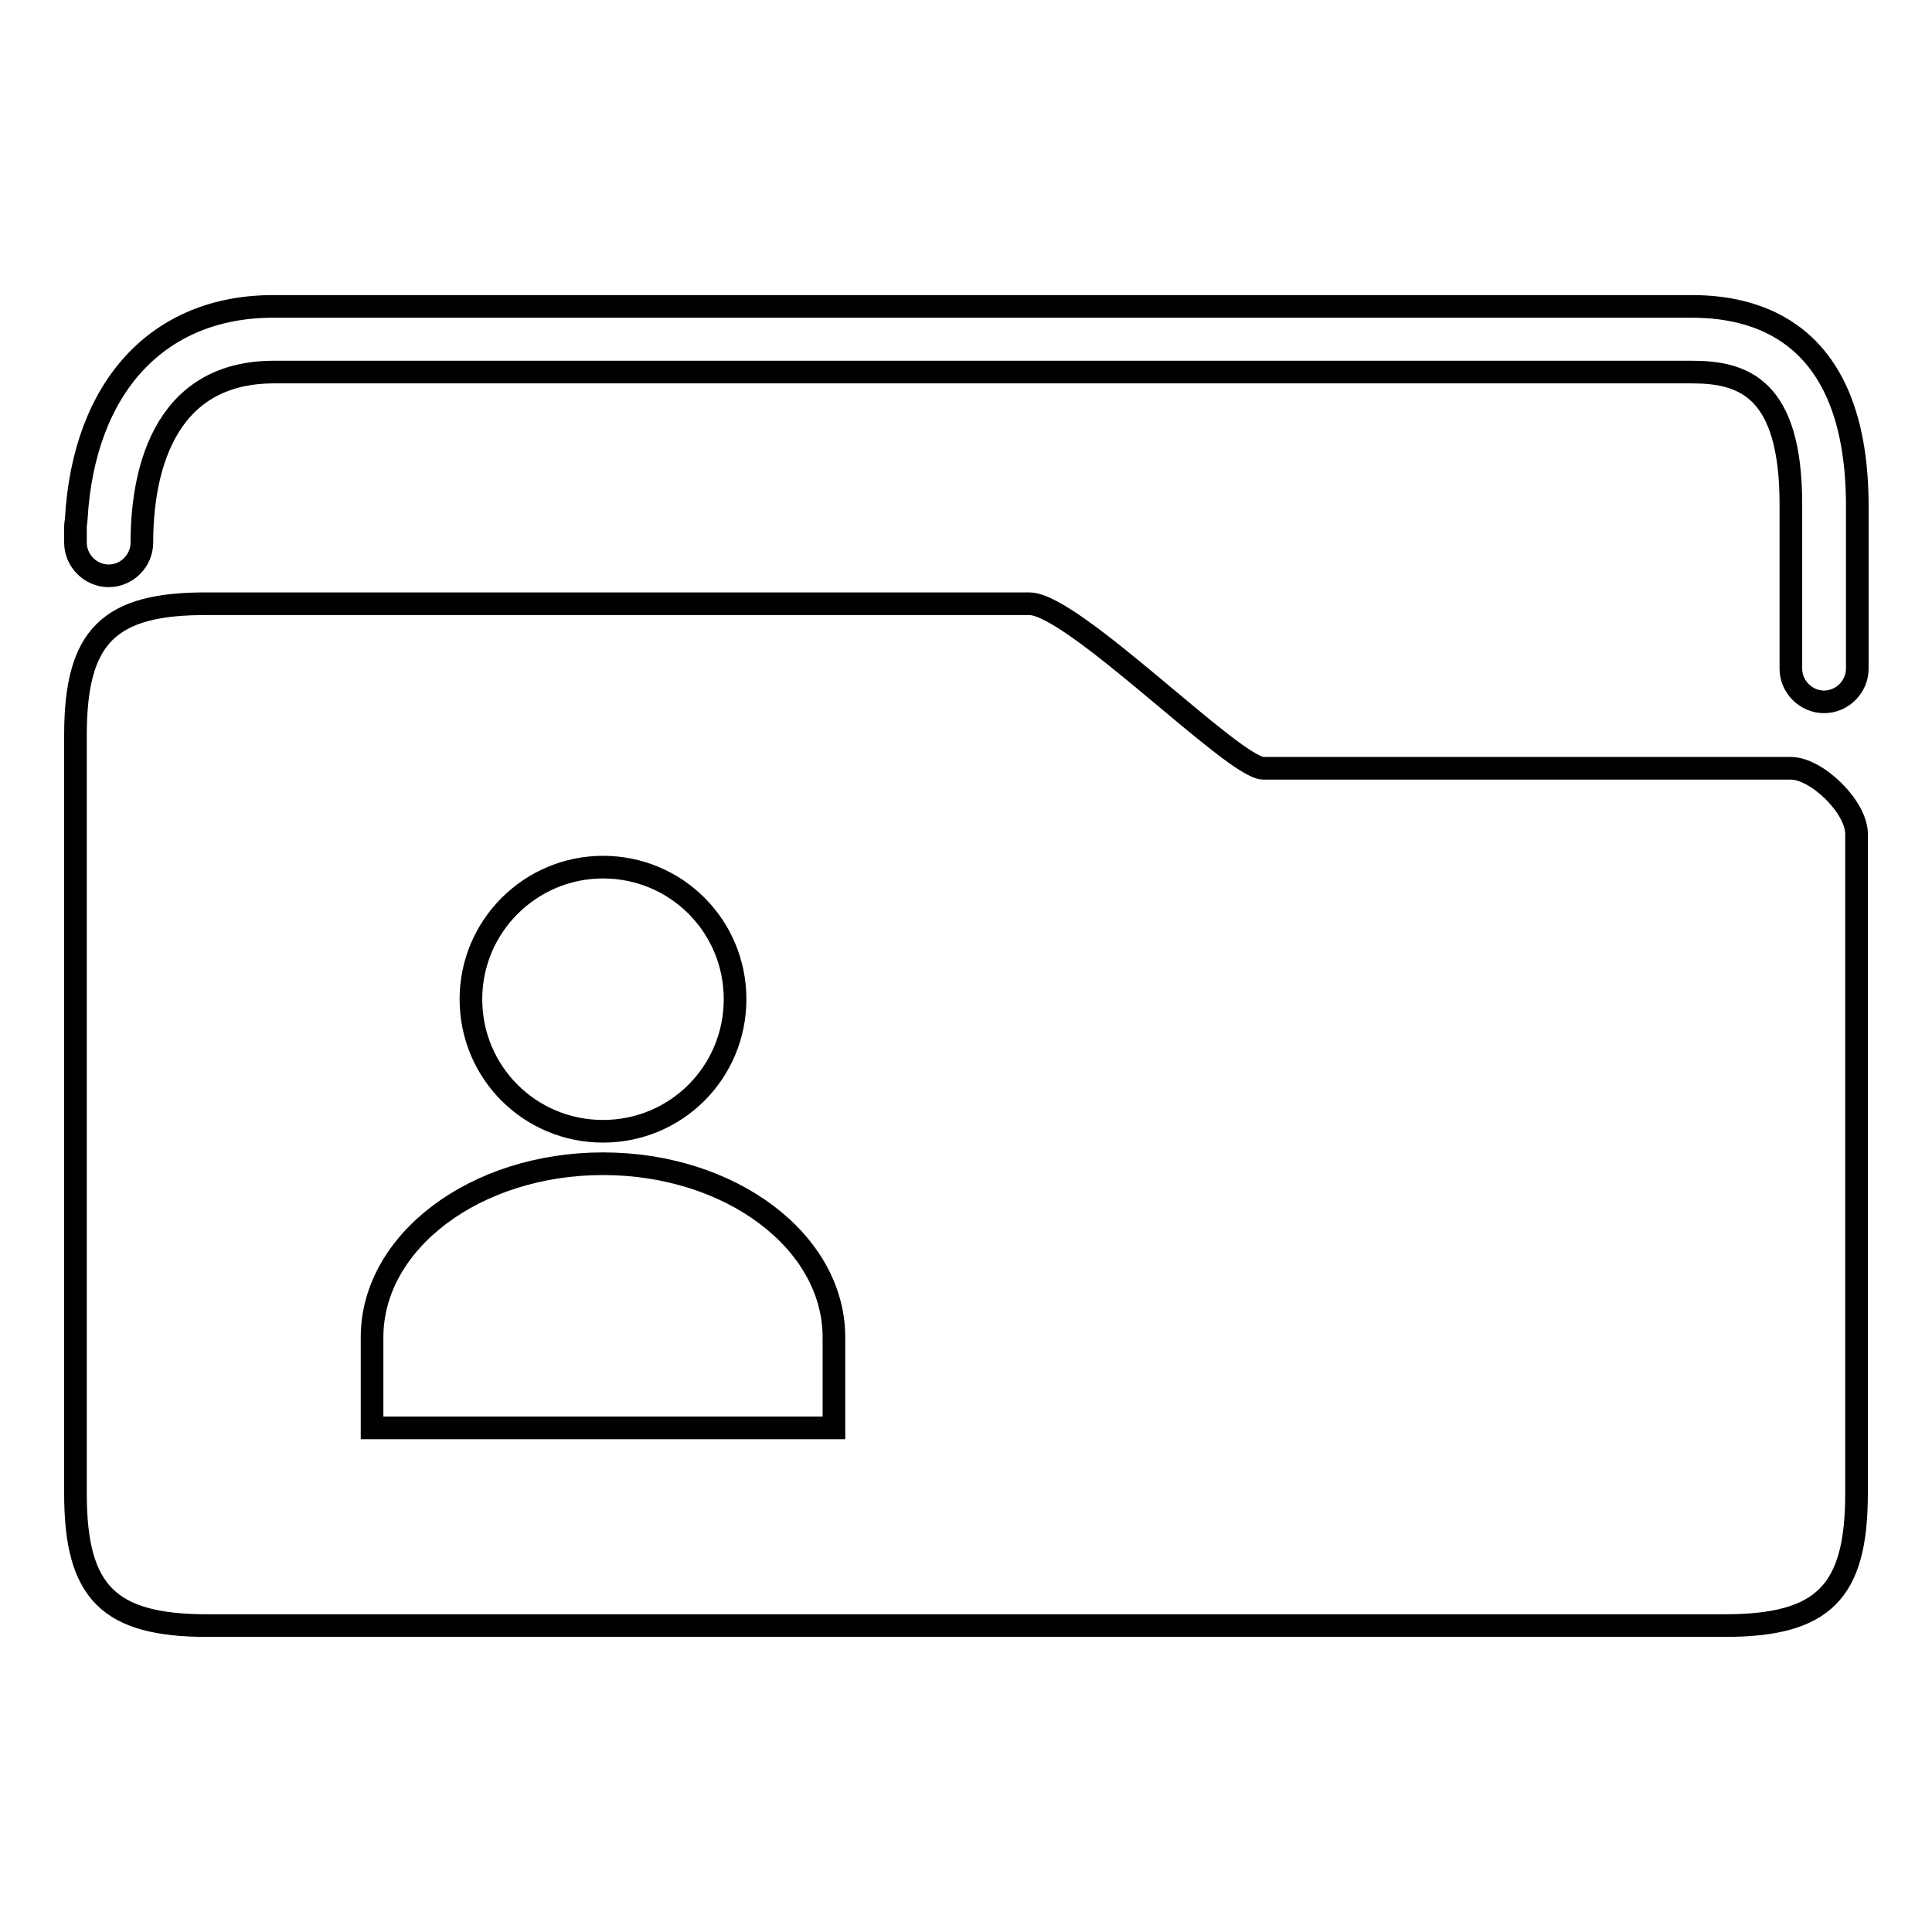
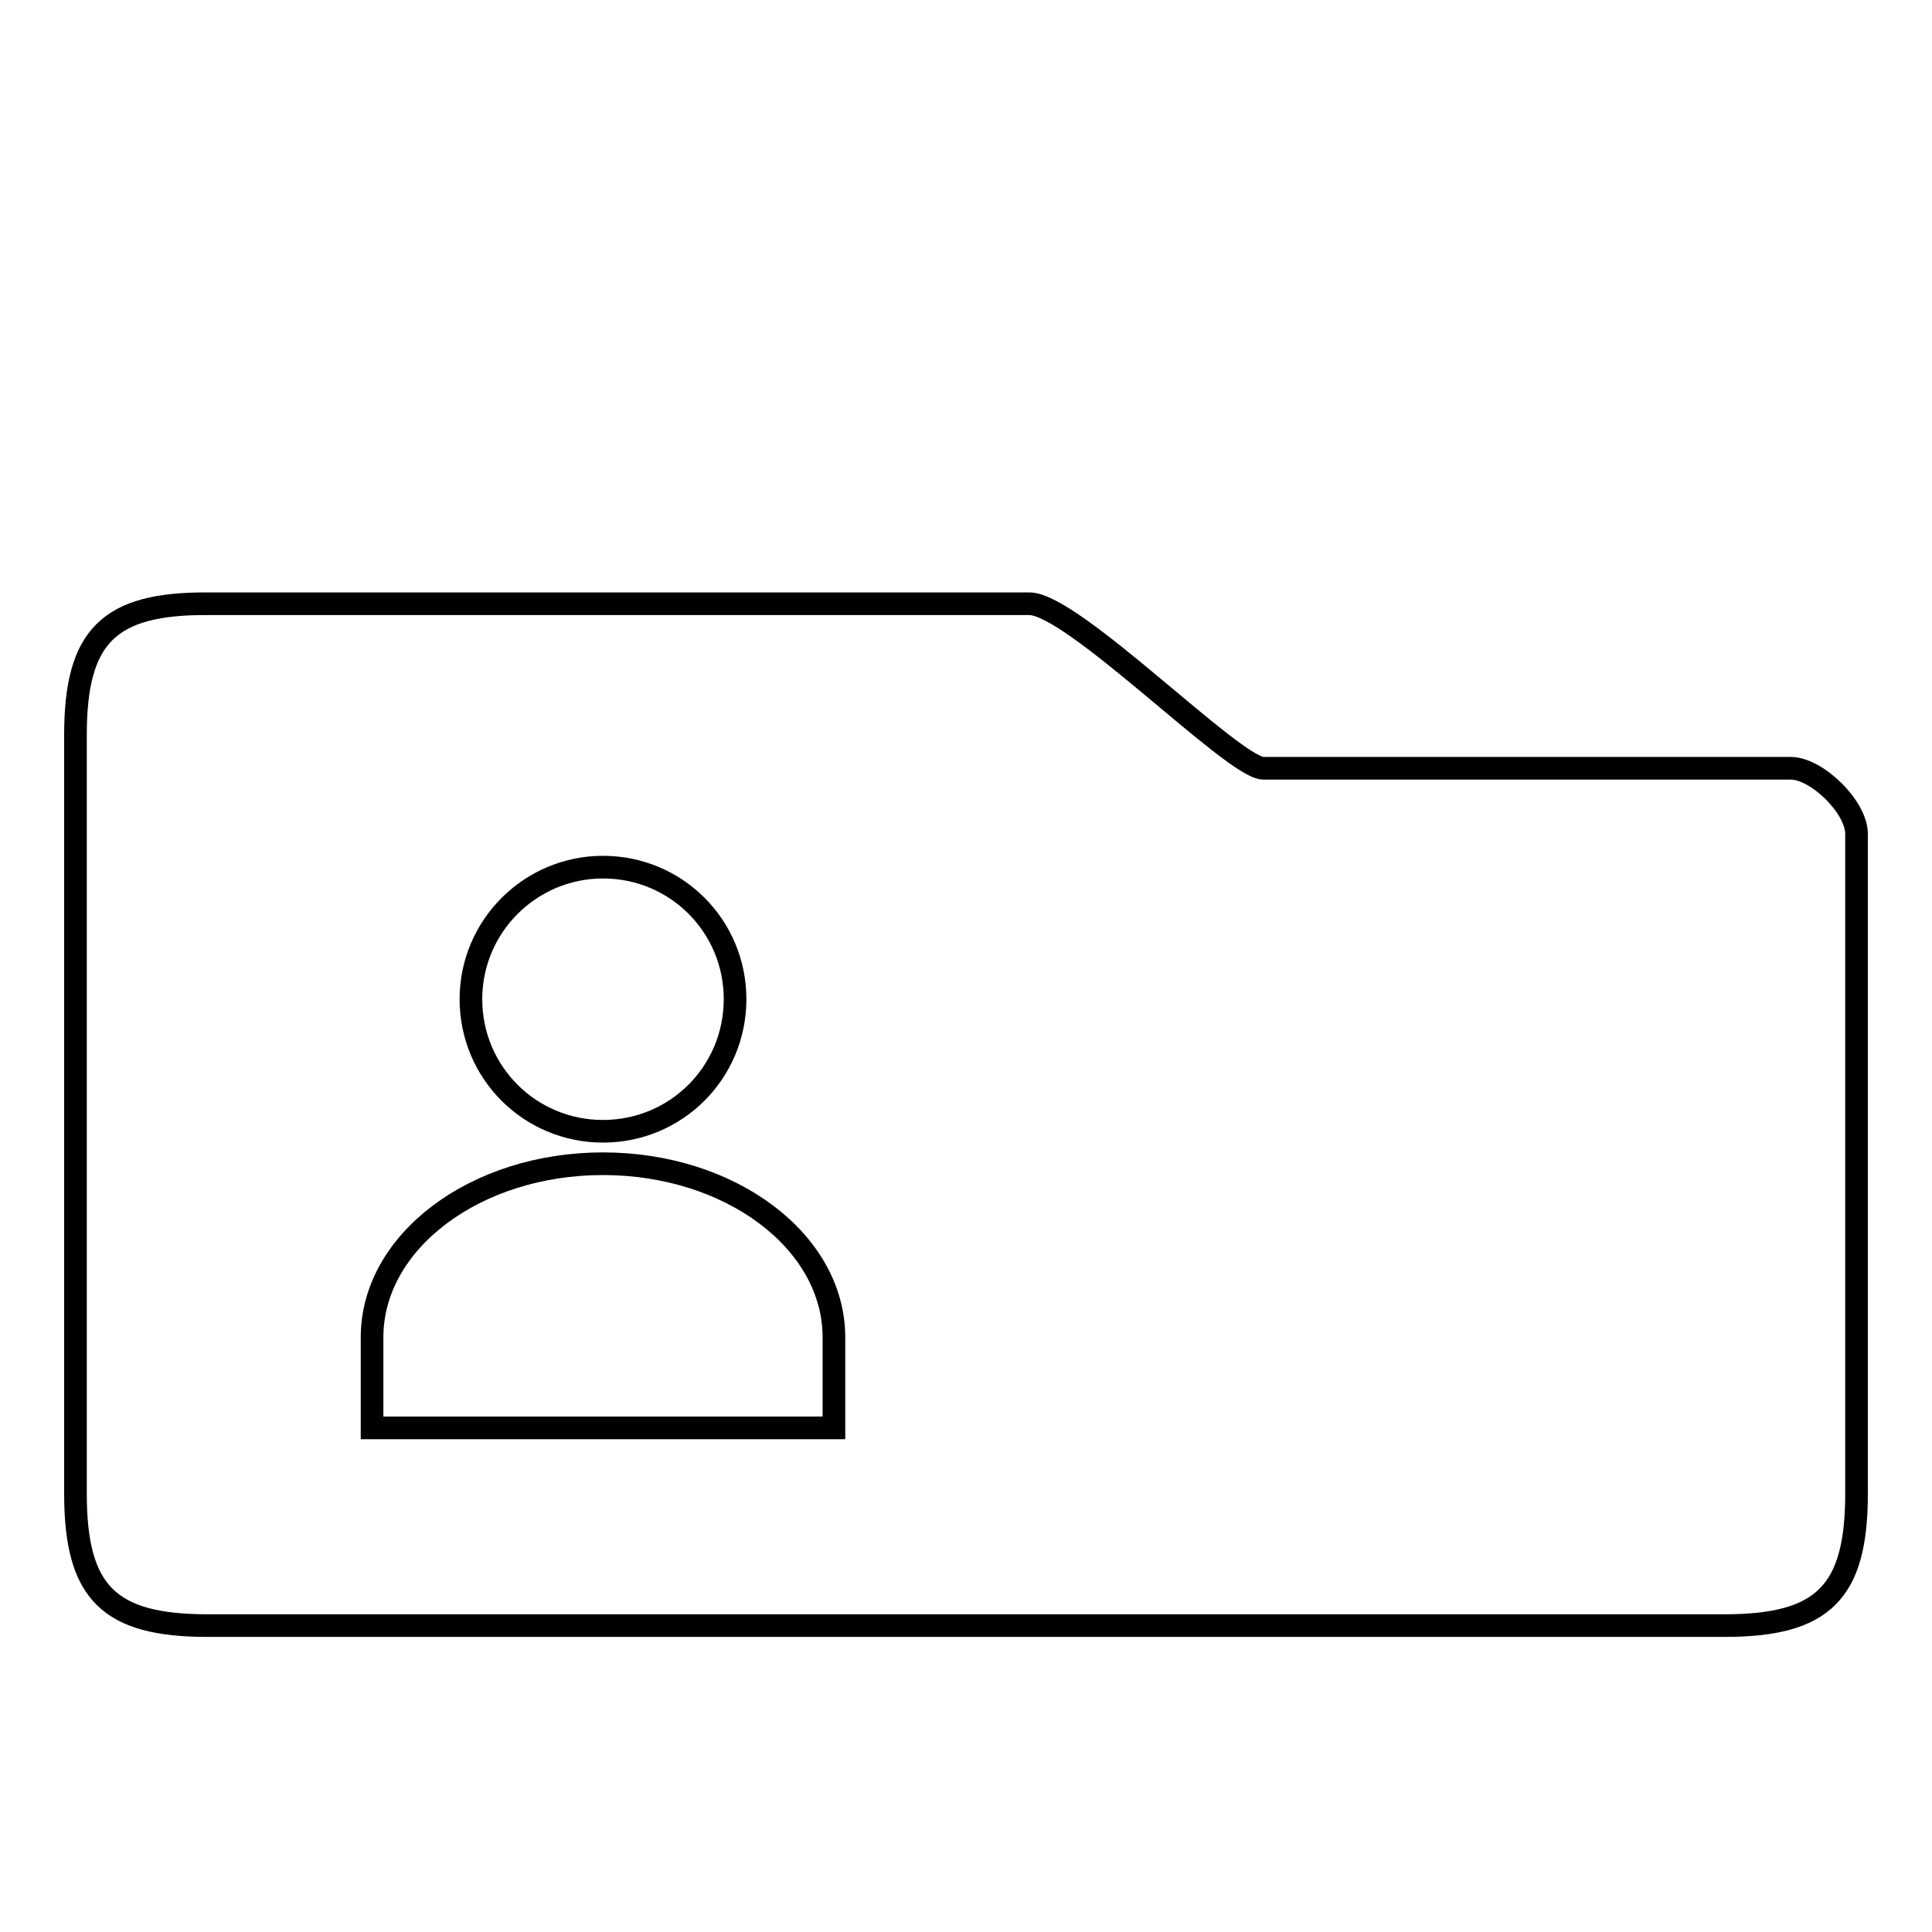
<svg xmlns="http://www.w3.org/2000/svg" version="1.1" x="0px" y="0px" viewBox="0 0 256 256" enable-background="new 0 0 256 256" xml:space="preserve">
  <g>
    <g>
-       <path stroke-width="3" fill-opacity="0" stroke="#000000" d="M224.2,40.6H36.2c-15.3,0-25.1,10.7-26.1,28.2c0,0.3-0.1,0.6-0.1,0.9v2.2c0,2.4,2,4.4,4.4,4.4c2.4,0,4.4-2,4.4-4.4c0-8.4,2.3-22.6,17.5-22.6h187.9c6.8,0,13.1,2.1,13.1,17.5v21.8c0,2.4,2,4.4,4.4,4.4s4.4-2,4.4-4.4V66.8C246,45.1,234.1,40.6,224.2,40.6z" />
      <path stroke-width="3" fill-opacity="0" stroke="#000000" d="M237.3,101.8c-14.4,0-66.8,0-69.9,0c-3.9,0-25.2-21.8-31-21.8c-5.8,0-108.8,0-108.8,0C14.4,79.9,10,84.3,10,97.4v100.5c0,13.1,4.4,17.5,17.5,17.5h201c13.1,0,17.5-4.4,17.5-17.5c0,0,0-83.7,0-87.4C246,106.9,240.7,101.8,237.3,101.8z M79.9,114.9c9.7,0,17.5,7.8,17.5,17.5c0,9.7-7.8,17.5-17.5,17.5s-17.5-7.8-17.5-17.5C62.4,122.7,70.3,114.9,79.9,114.9z M110.5,189.2H49.3v-12c0-12.7,13.7-23,30.6-23c16.9,0,30.6,10.3,30.6,23L110.5,189.2L110.5,189.2z" />
    </g>
  </g>
</svg>